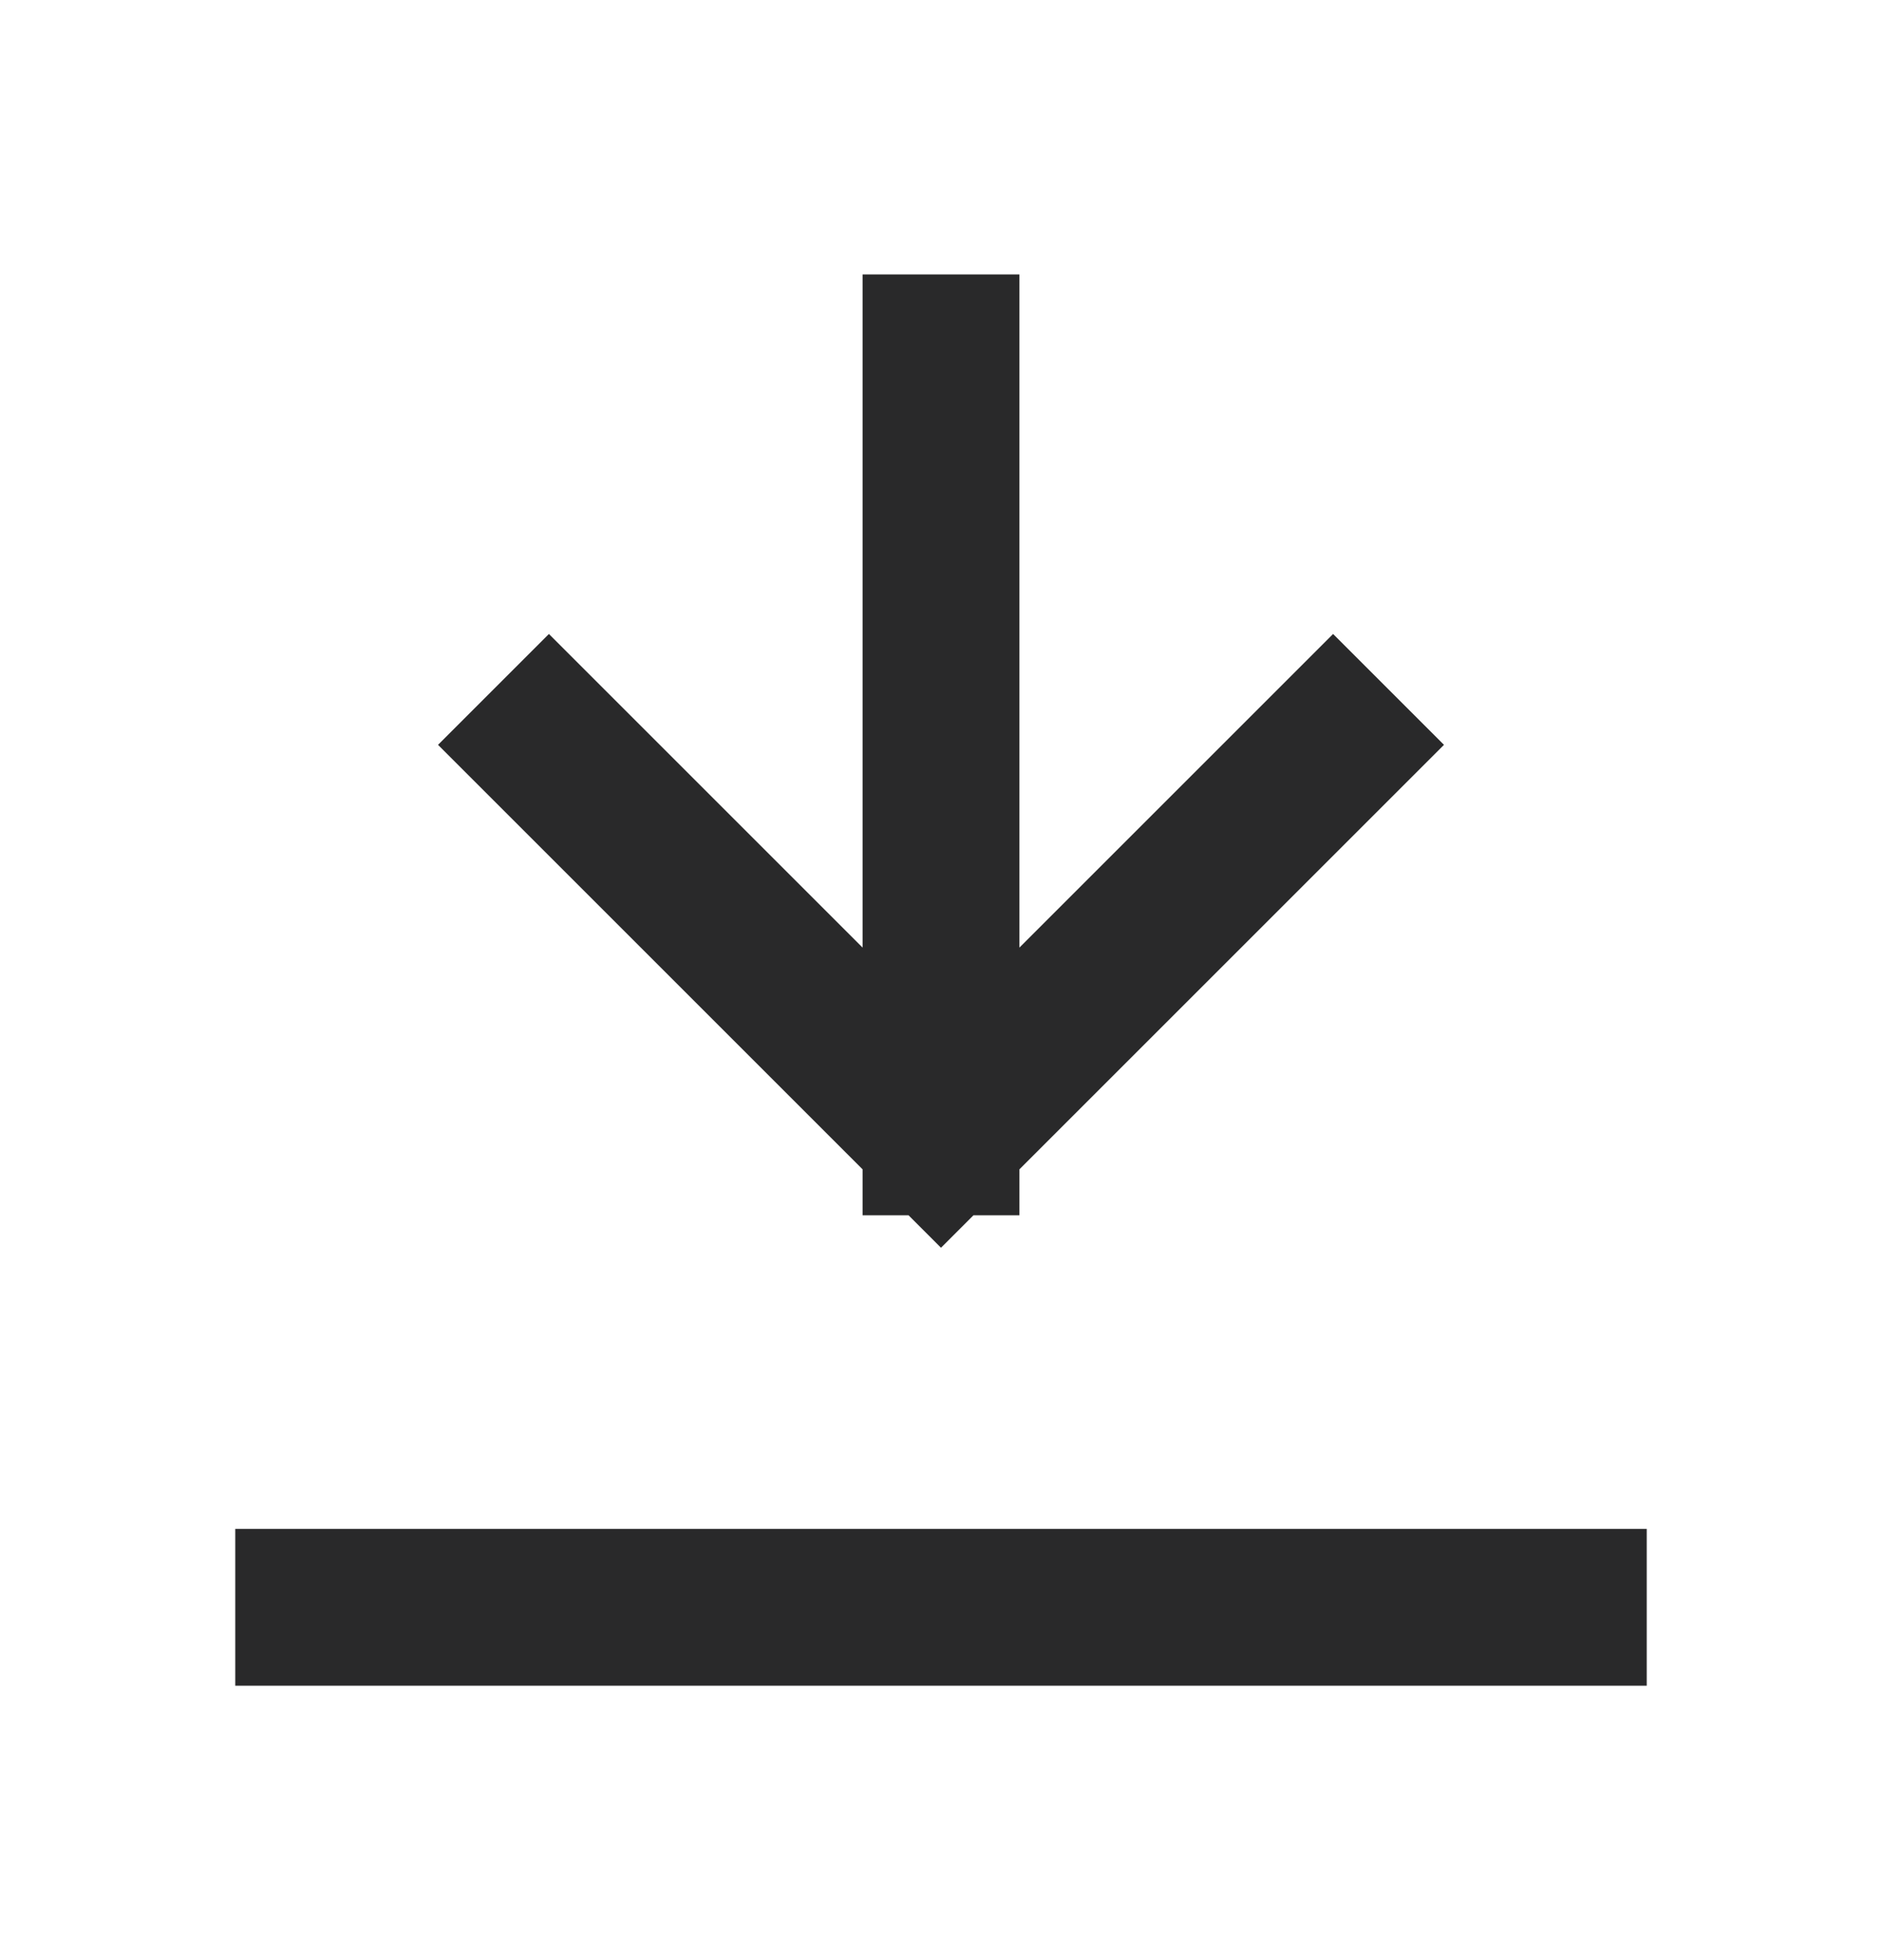
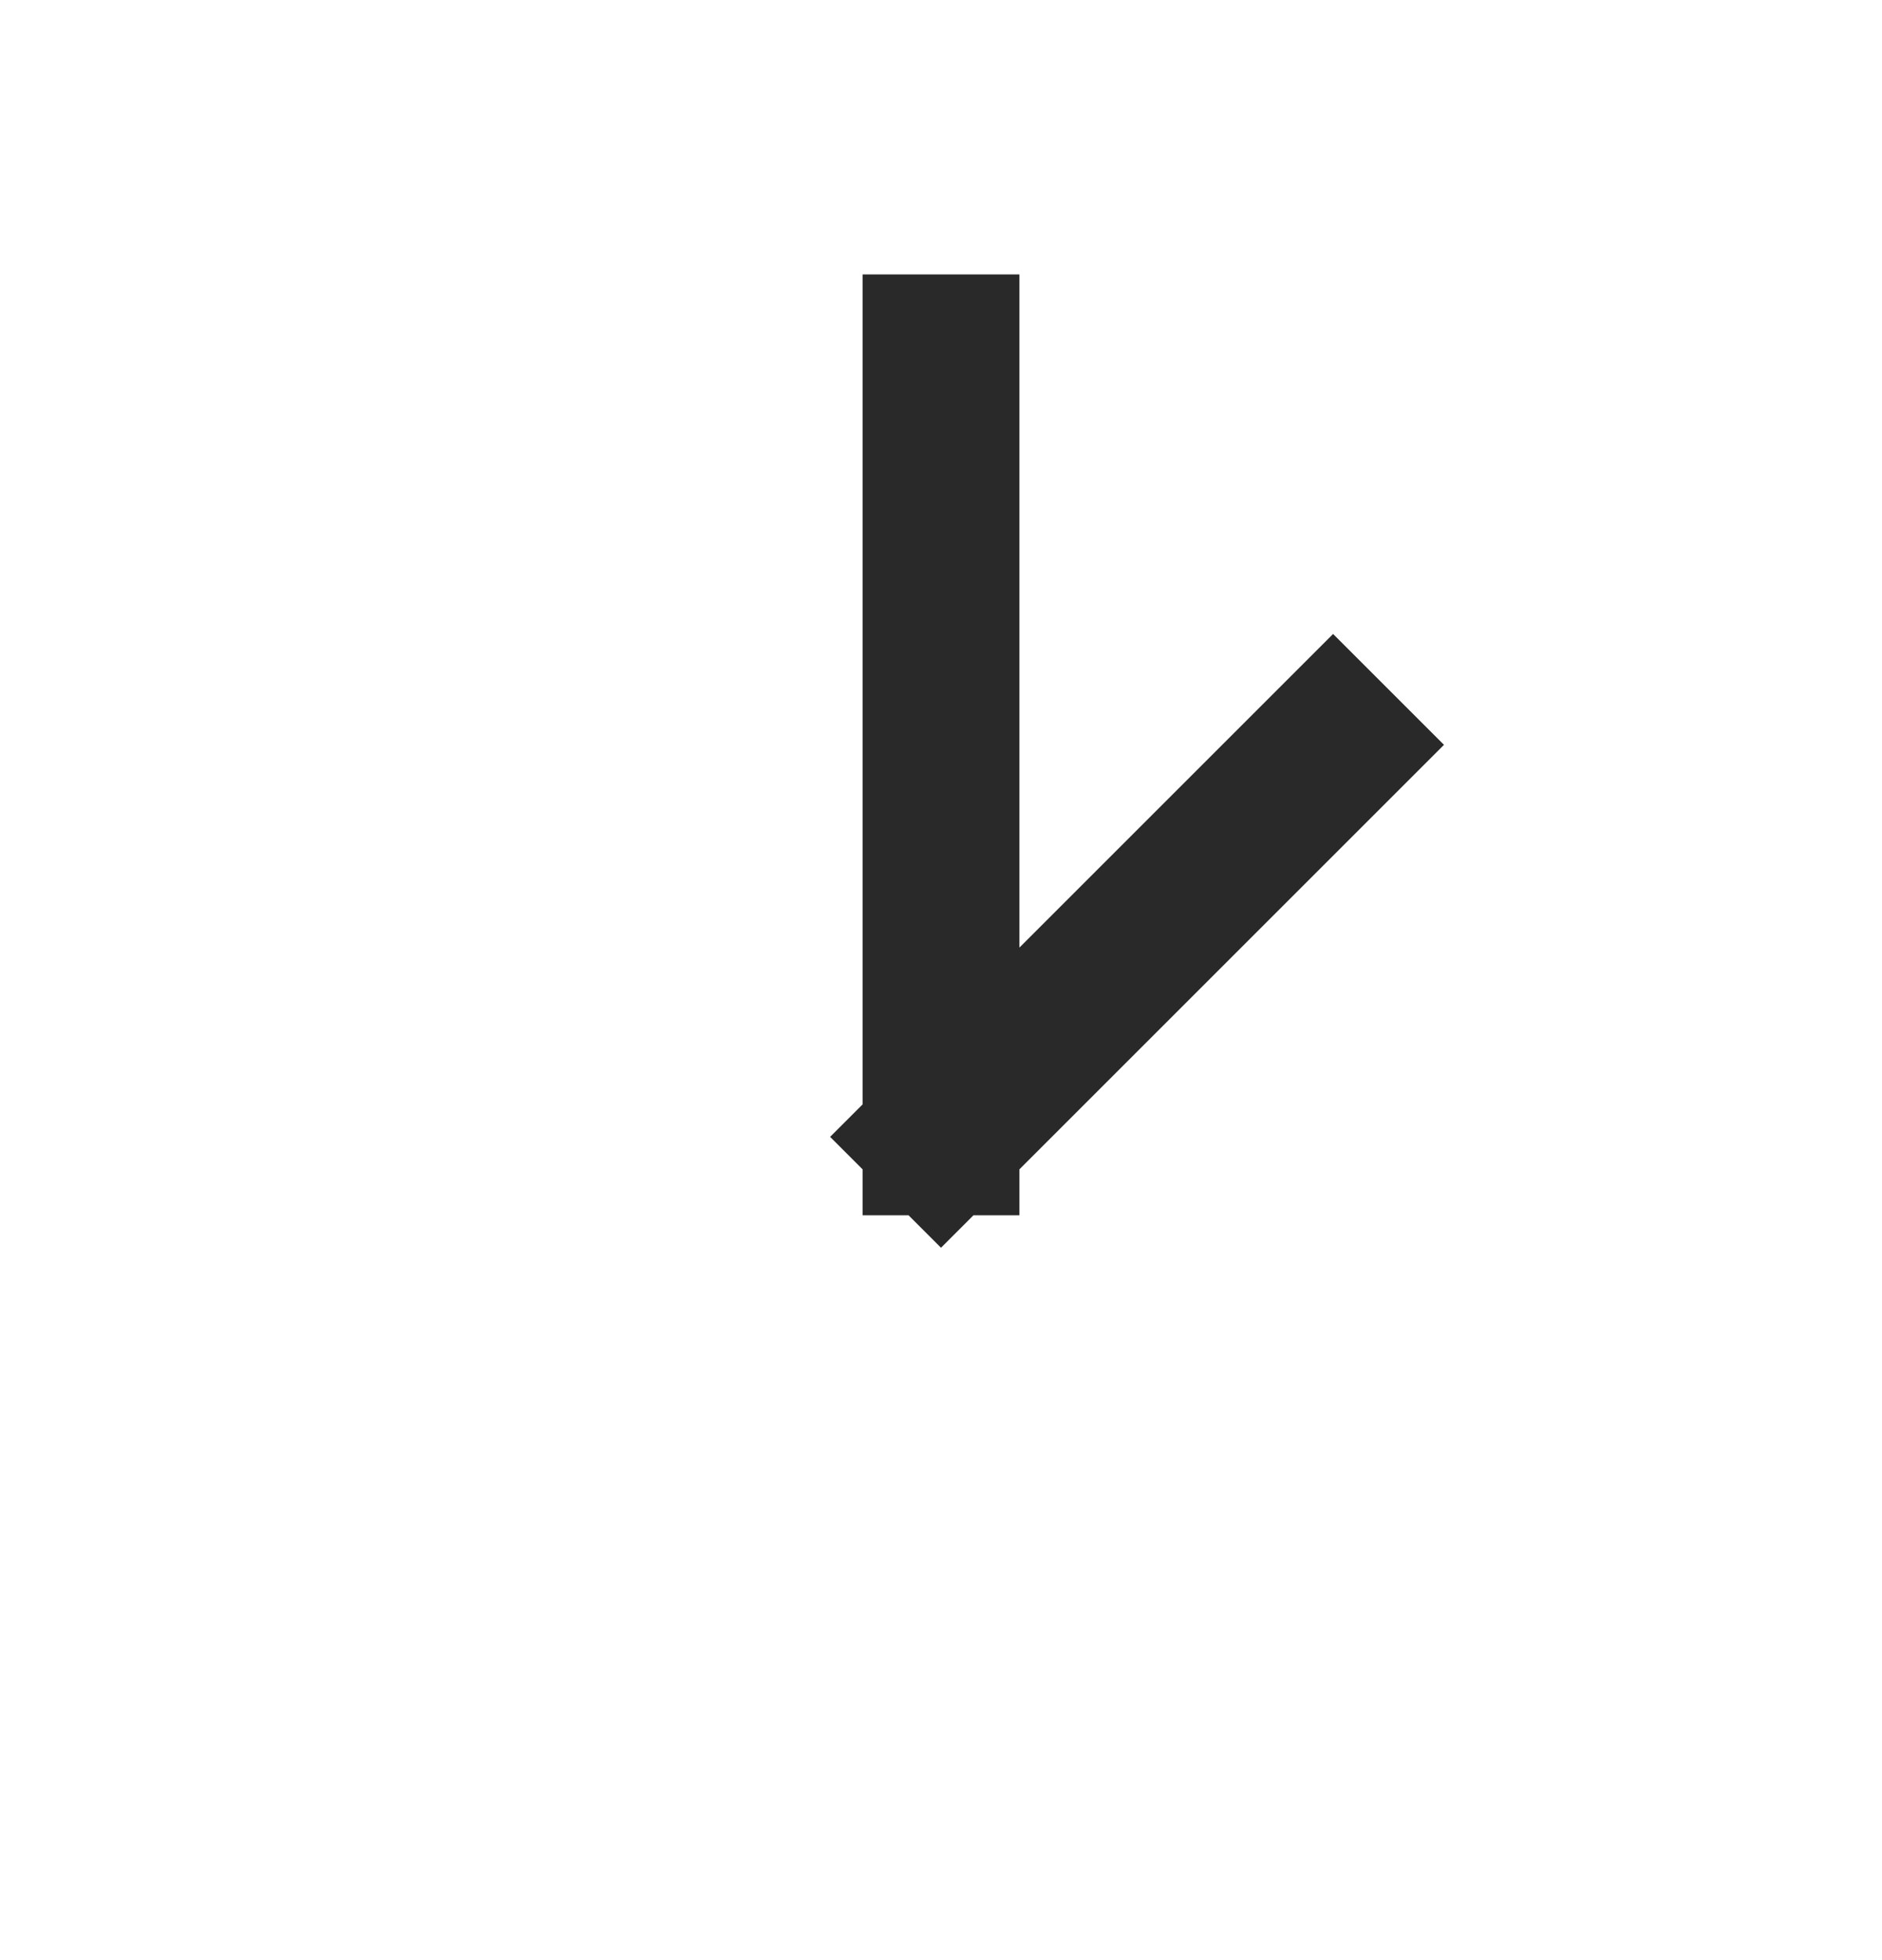
<svg xmlns="http://www.w3.org/2000/svg" width="24" height="25" viewBox="0 0 24 25" fill="none">
-   <path d="M12 14.5V4.5M12 14.5L17 9.5M12 14.5L7 9.5" stroke="#29292A" stroke-width="2" stroke-linecap="square" />
-   <path d="M4 20.5H20" stroke="#29292A" stroke-width="2" stroke-linecap="square" />
+   <path d="M12 14.5V4.5M12 14.5L17 9.5M12 14.5" stroke="#29292A" stroke-width="2" stroke-linecap="square" />
</svg>